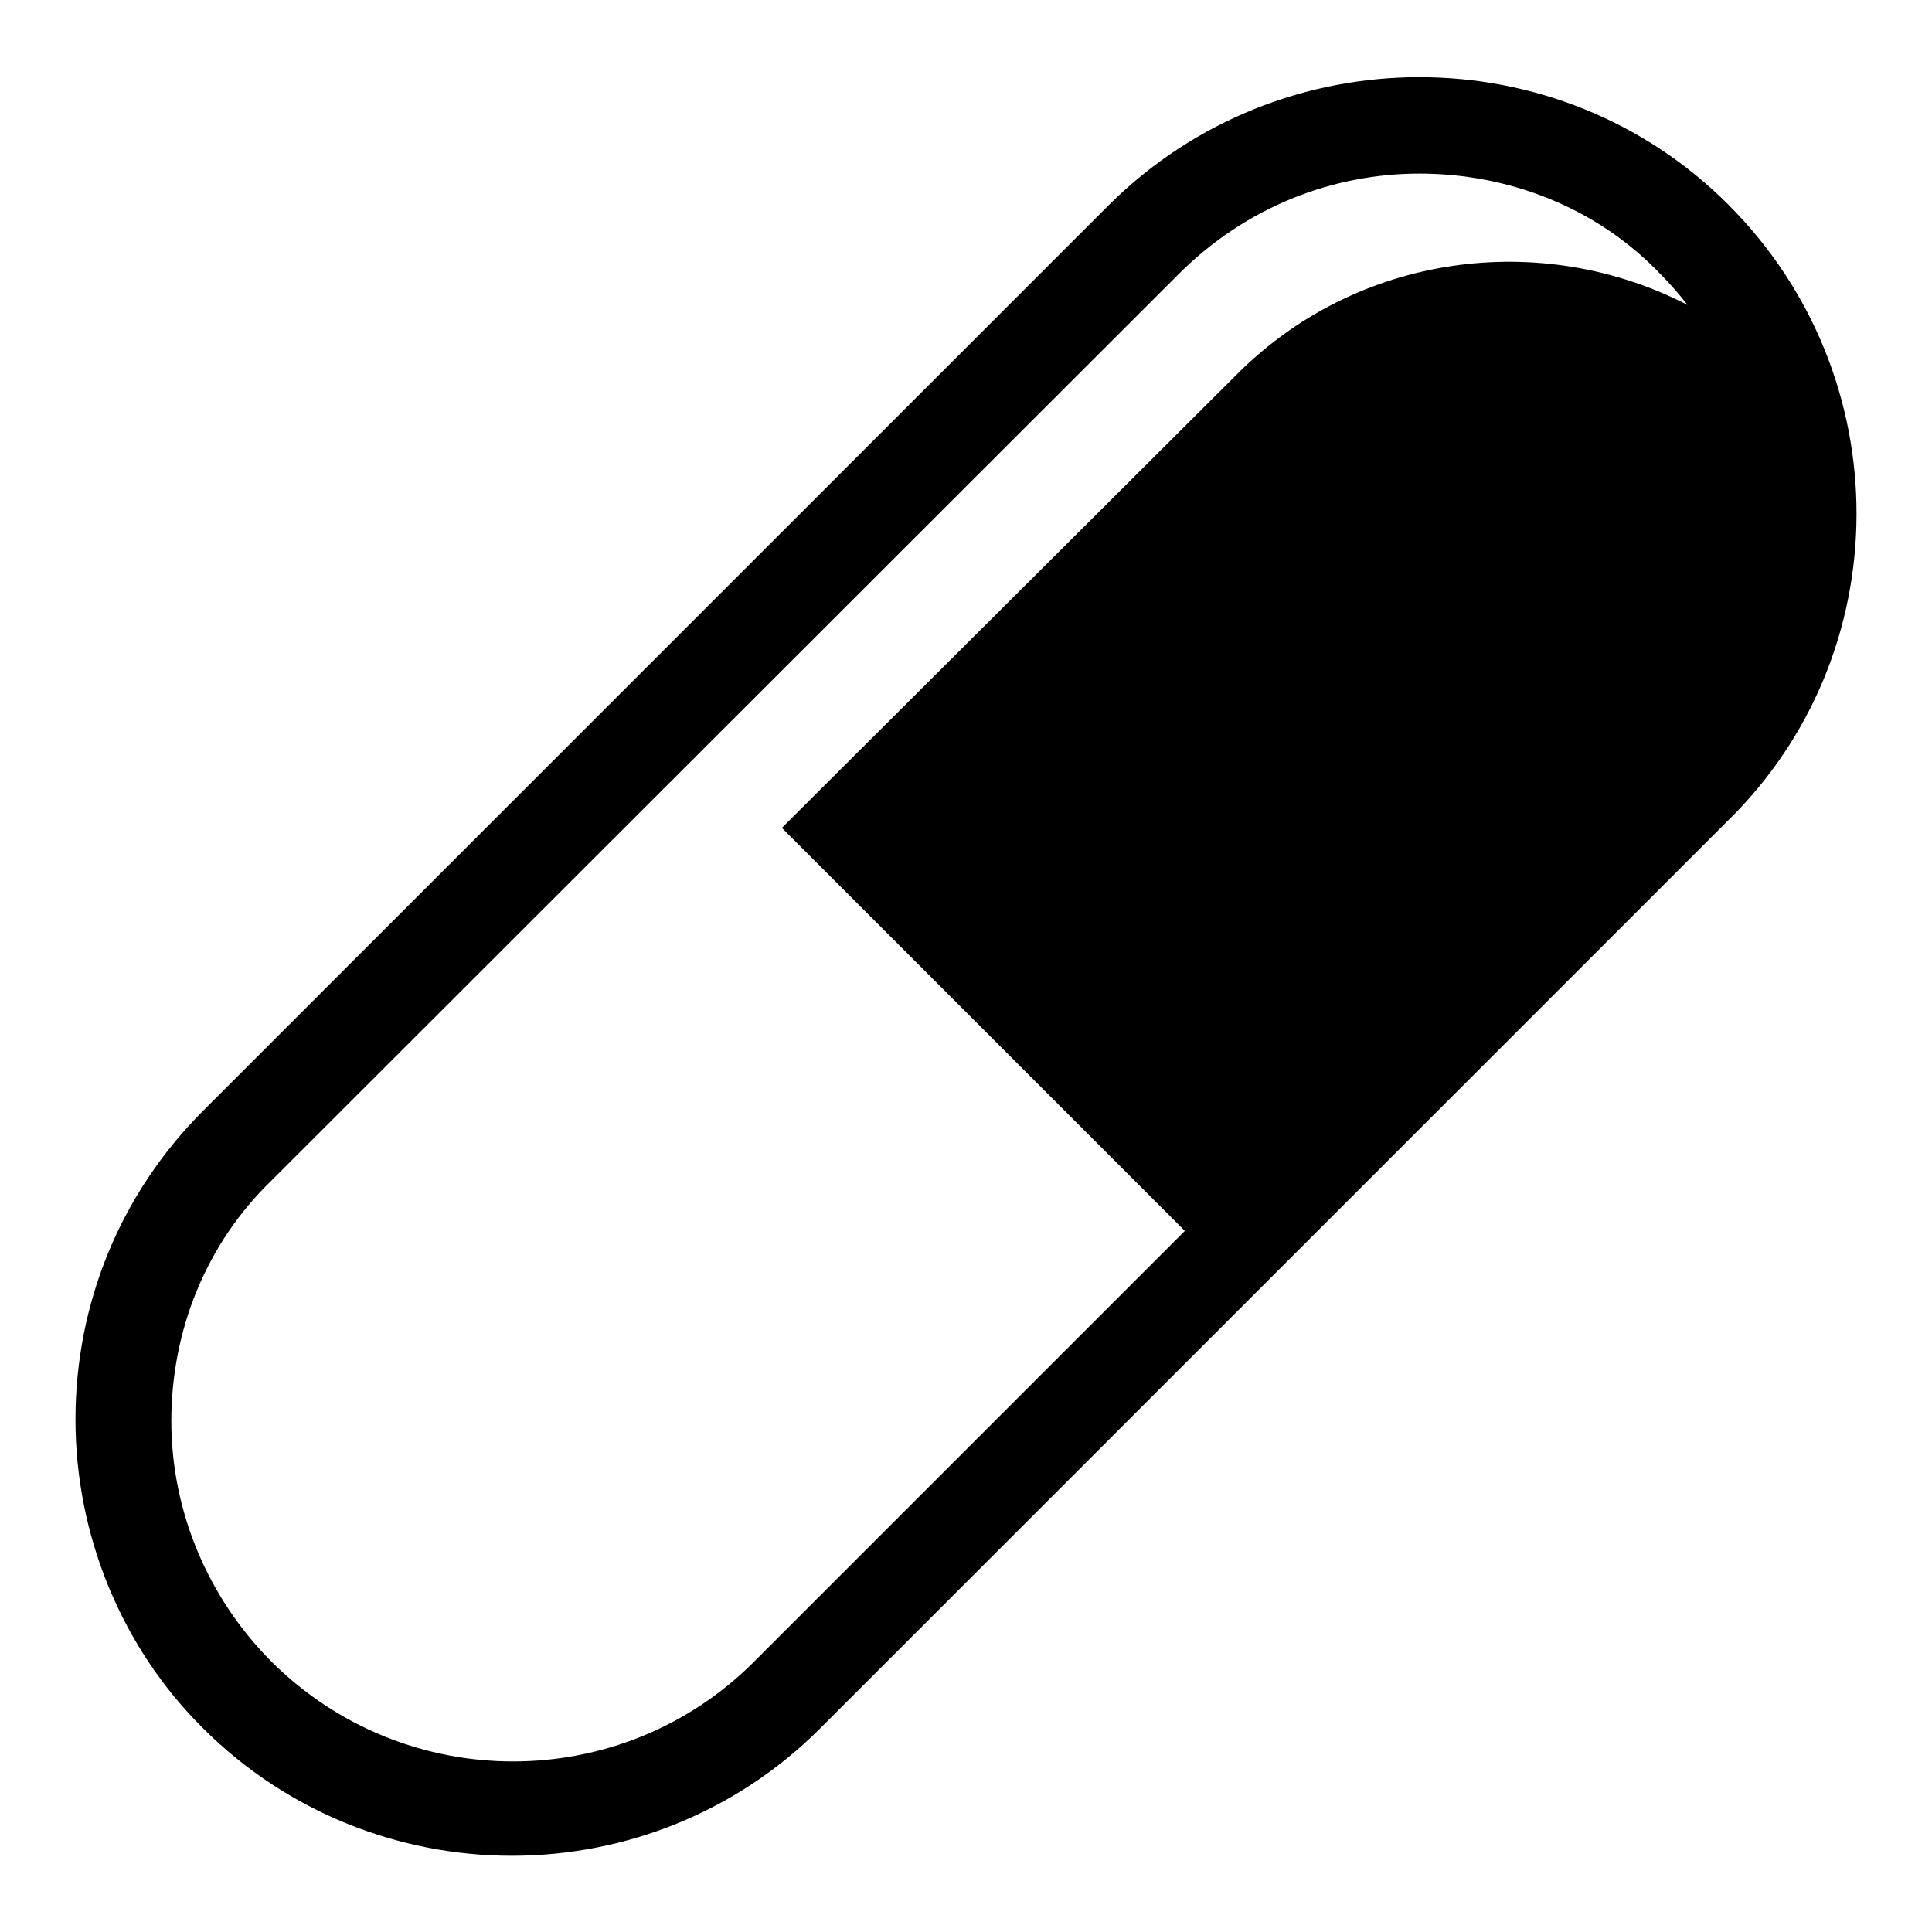
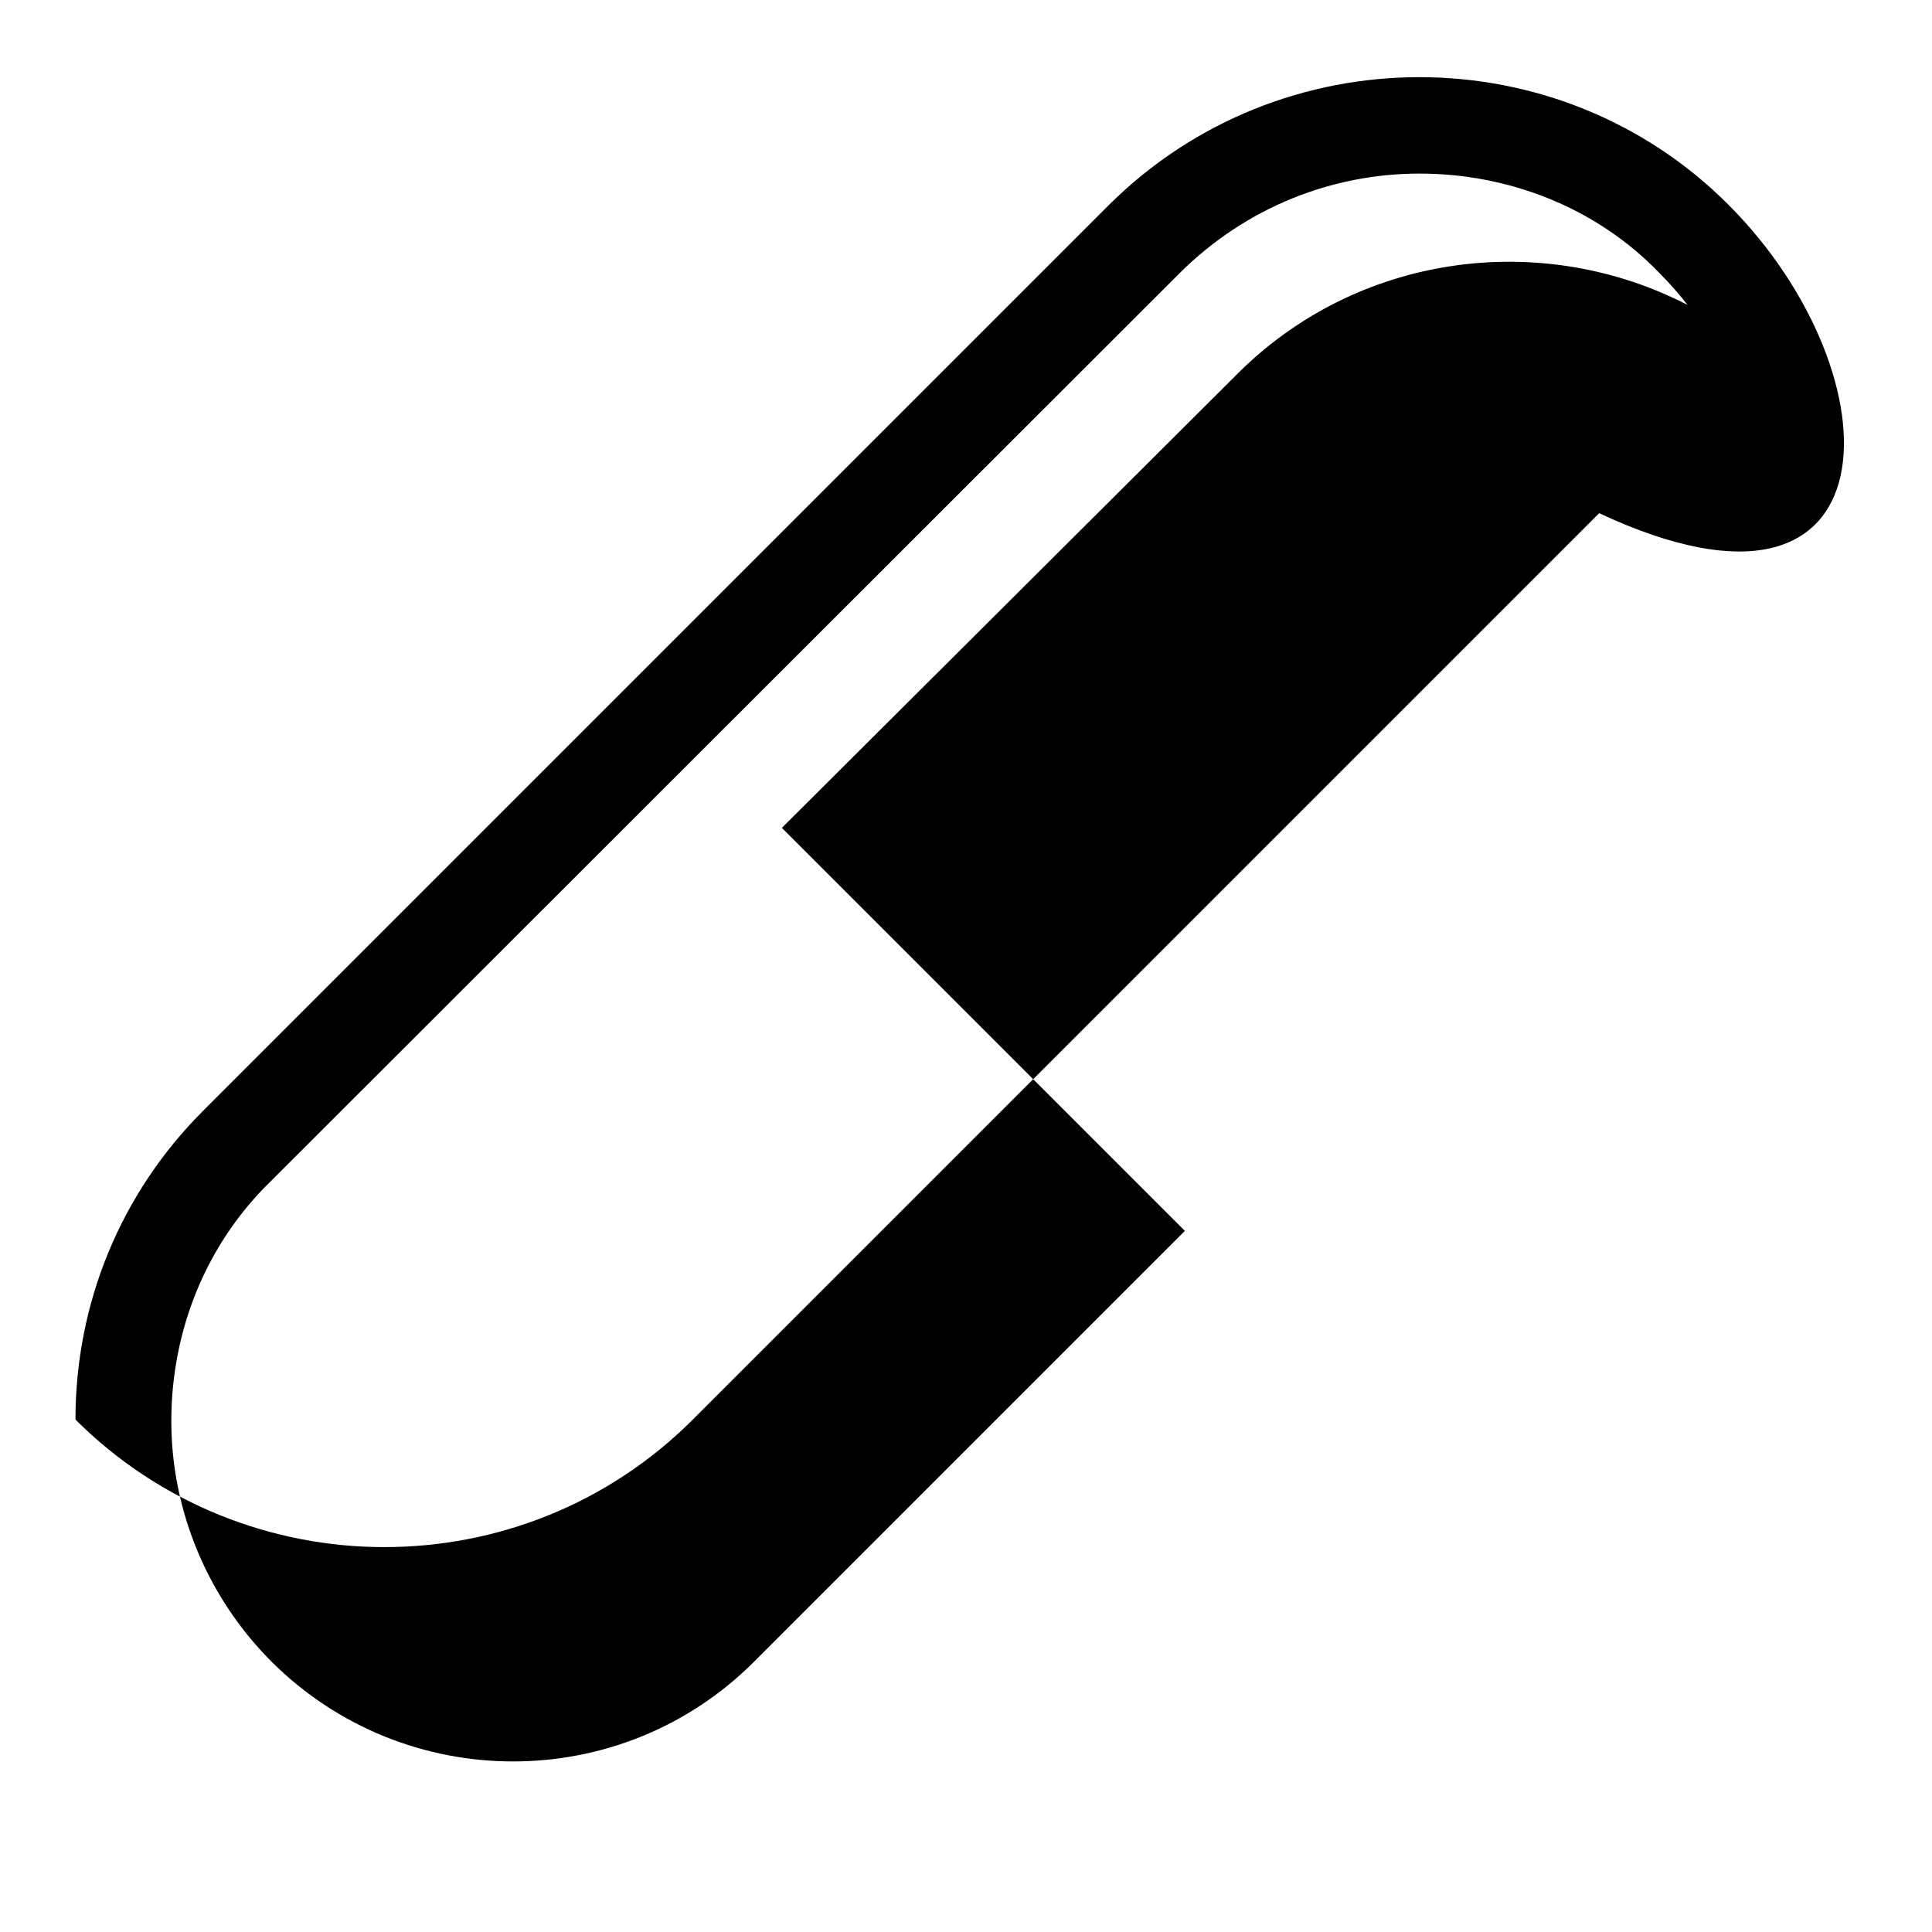
<svg xmlns="http://www.w3.org/2000/svg" version="1.1" x="0px" y="0px" viewBox="0 0 256 256" enable-background="new 0 0 256 256" xml:space="preserve">
  <g>
-     <path fill="#000000" d="M229,27.1c-22.5-22.5-59.3-22.5-82,0L26.9,147.2c-11,11-16.9,25.6-16.9,40.9s6.1,30.2,16.9,40.9 c11.2,11.2,26.1,16.9,40.9,16.9c14.8,0,29.6-5.6,40.9-16.9l120.1-120.1C251.7,86.6,251.7,49.8,229,27.1L229,27.1z M99.9,220.2 c-17.6,17.6-46.2,17.6-63.9,0c-8.4-8.4-13.3-19.9-13.3-31.9c0-12,4.6-23.5,13.3-31.9L156.2,36.3c8.9-8.9,20.4-13.3,31.9-13.3 c11.5,0,23.3,4.3,31.9,13.3c1.3,1.3,2.6,2.8,3.6,4.1c-19.4-10-43.9-6.9-60,9.5l-60,59.8l53.4,53.4L99.9,220.2z" />
+     <path fill="#000000" d="M229,27.1c-22.5-22.5-59.3-22.5-82,0L26.9,147.2c-11,11-16.9,25.6-16.9,40.9c11.2,11.2,26.1,16.9,40.9,16.9c14.8,0,29.6-5.6,40.9-16.9l120.1-120.1C251.7,86.6,251.7,49.8,229,27.1L229,27.1z M99.9,220.2 c-17.6,17.6-46.2,17.6-63.9,0c-8.4-8.4-13.3-19.9-13.3-31.9c0-12,4.6-23.5,13.3-31.9L156.2,36.3c8.9-8.9,20.4-13.3,31.9-13.3 c11.5,0,23.3,4.3,31.9,13.3c1.3,1.3,2.6,2.8,3.6,4.1c-19.4-10-43.9-6.9-60,9.5l-60,59.8l53.4,53.4L99.9,220.2z" />
  </g>
</svg>